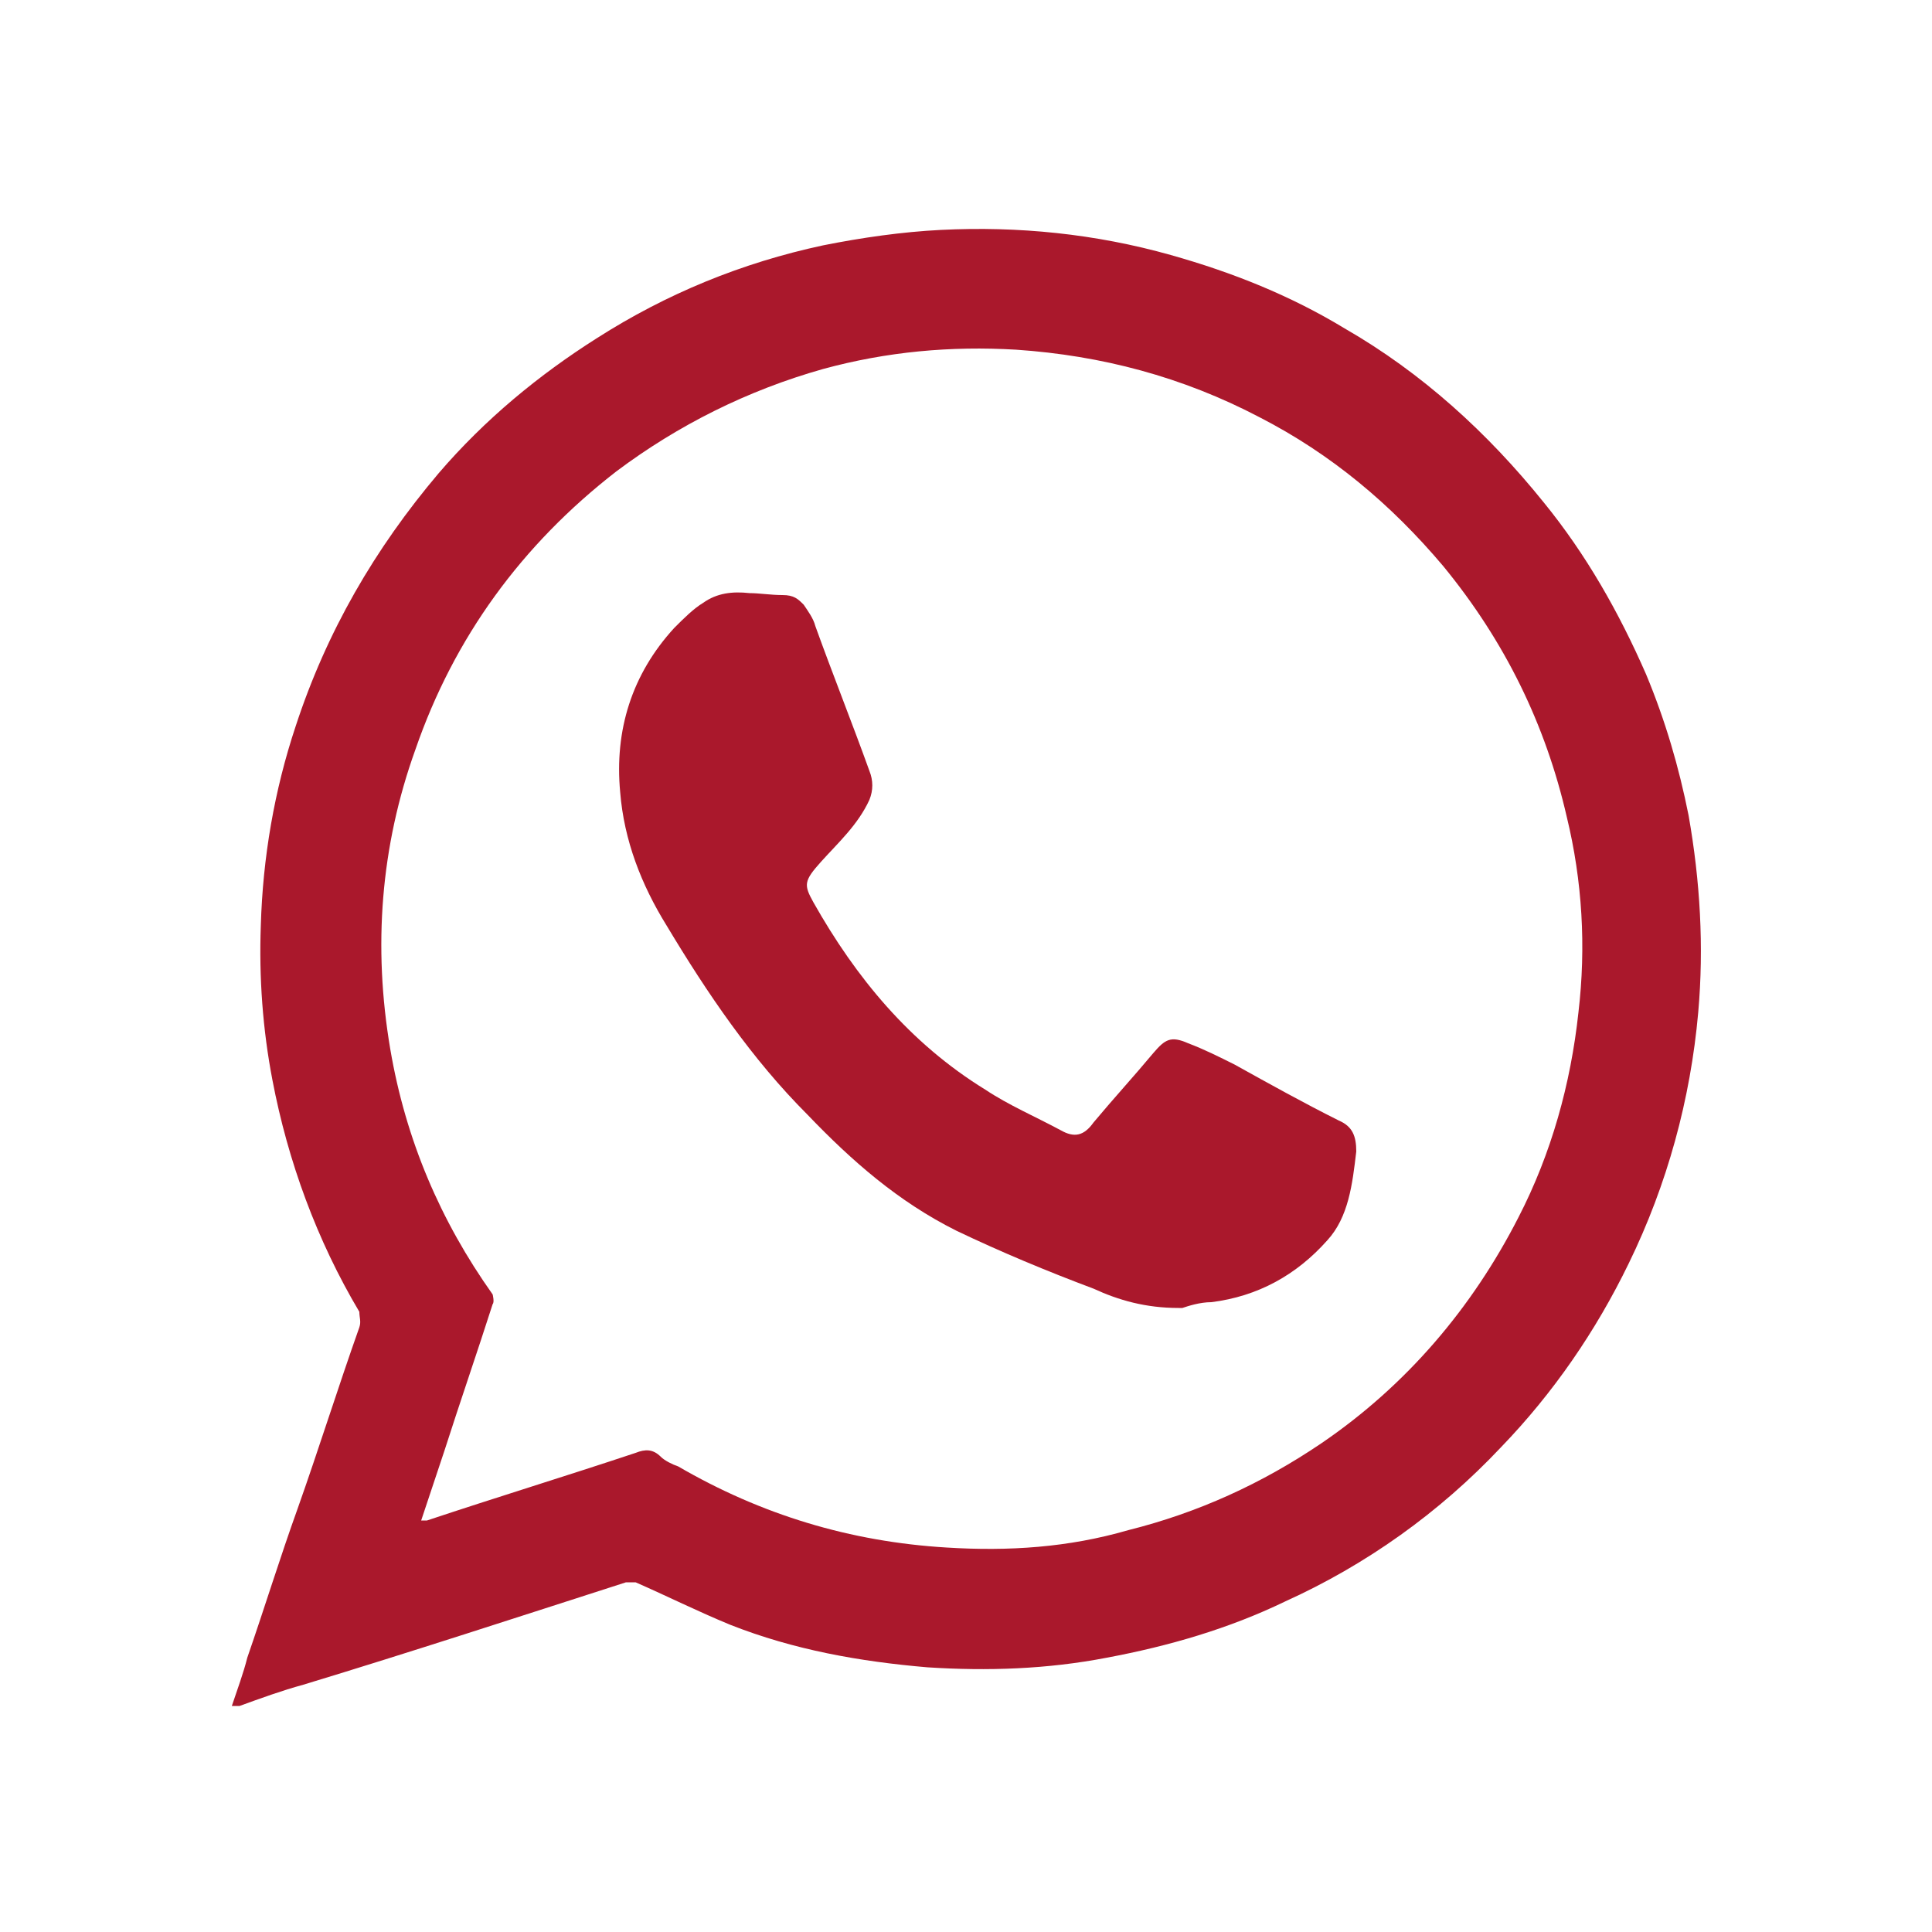
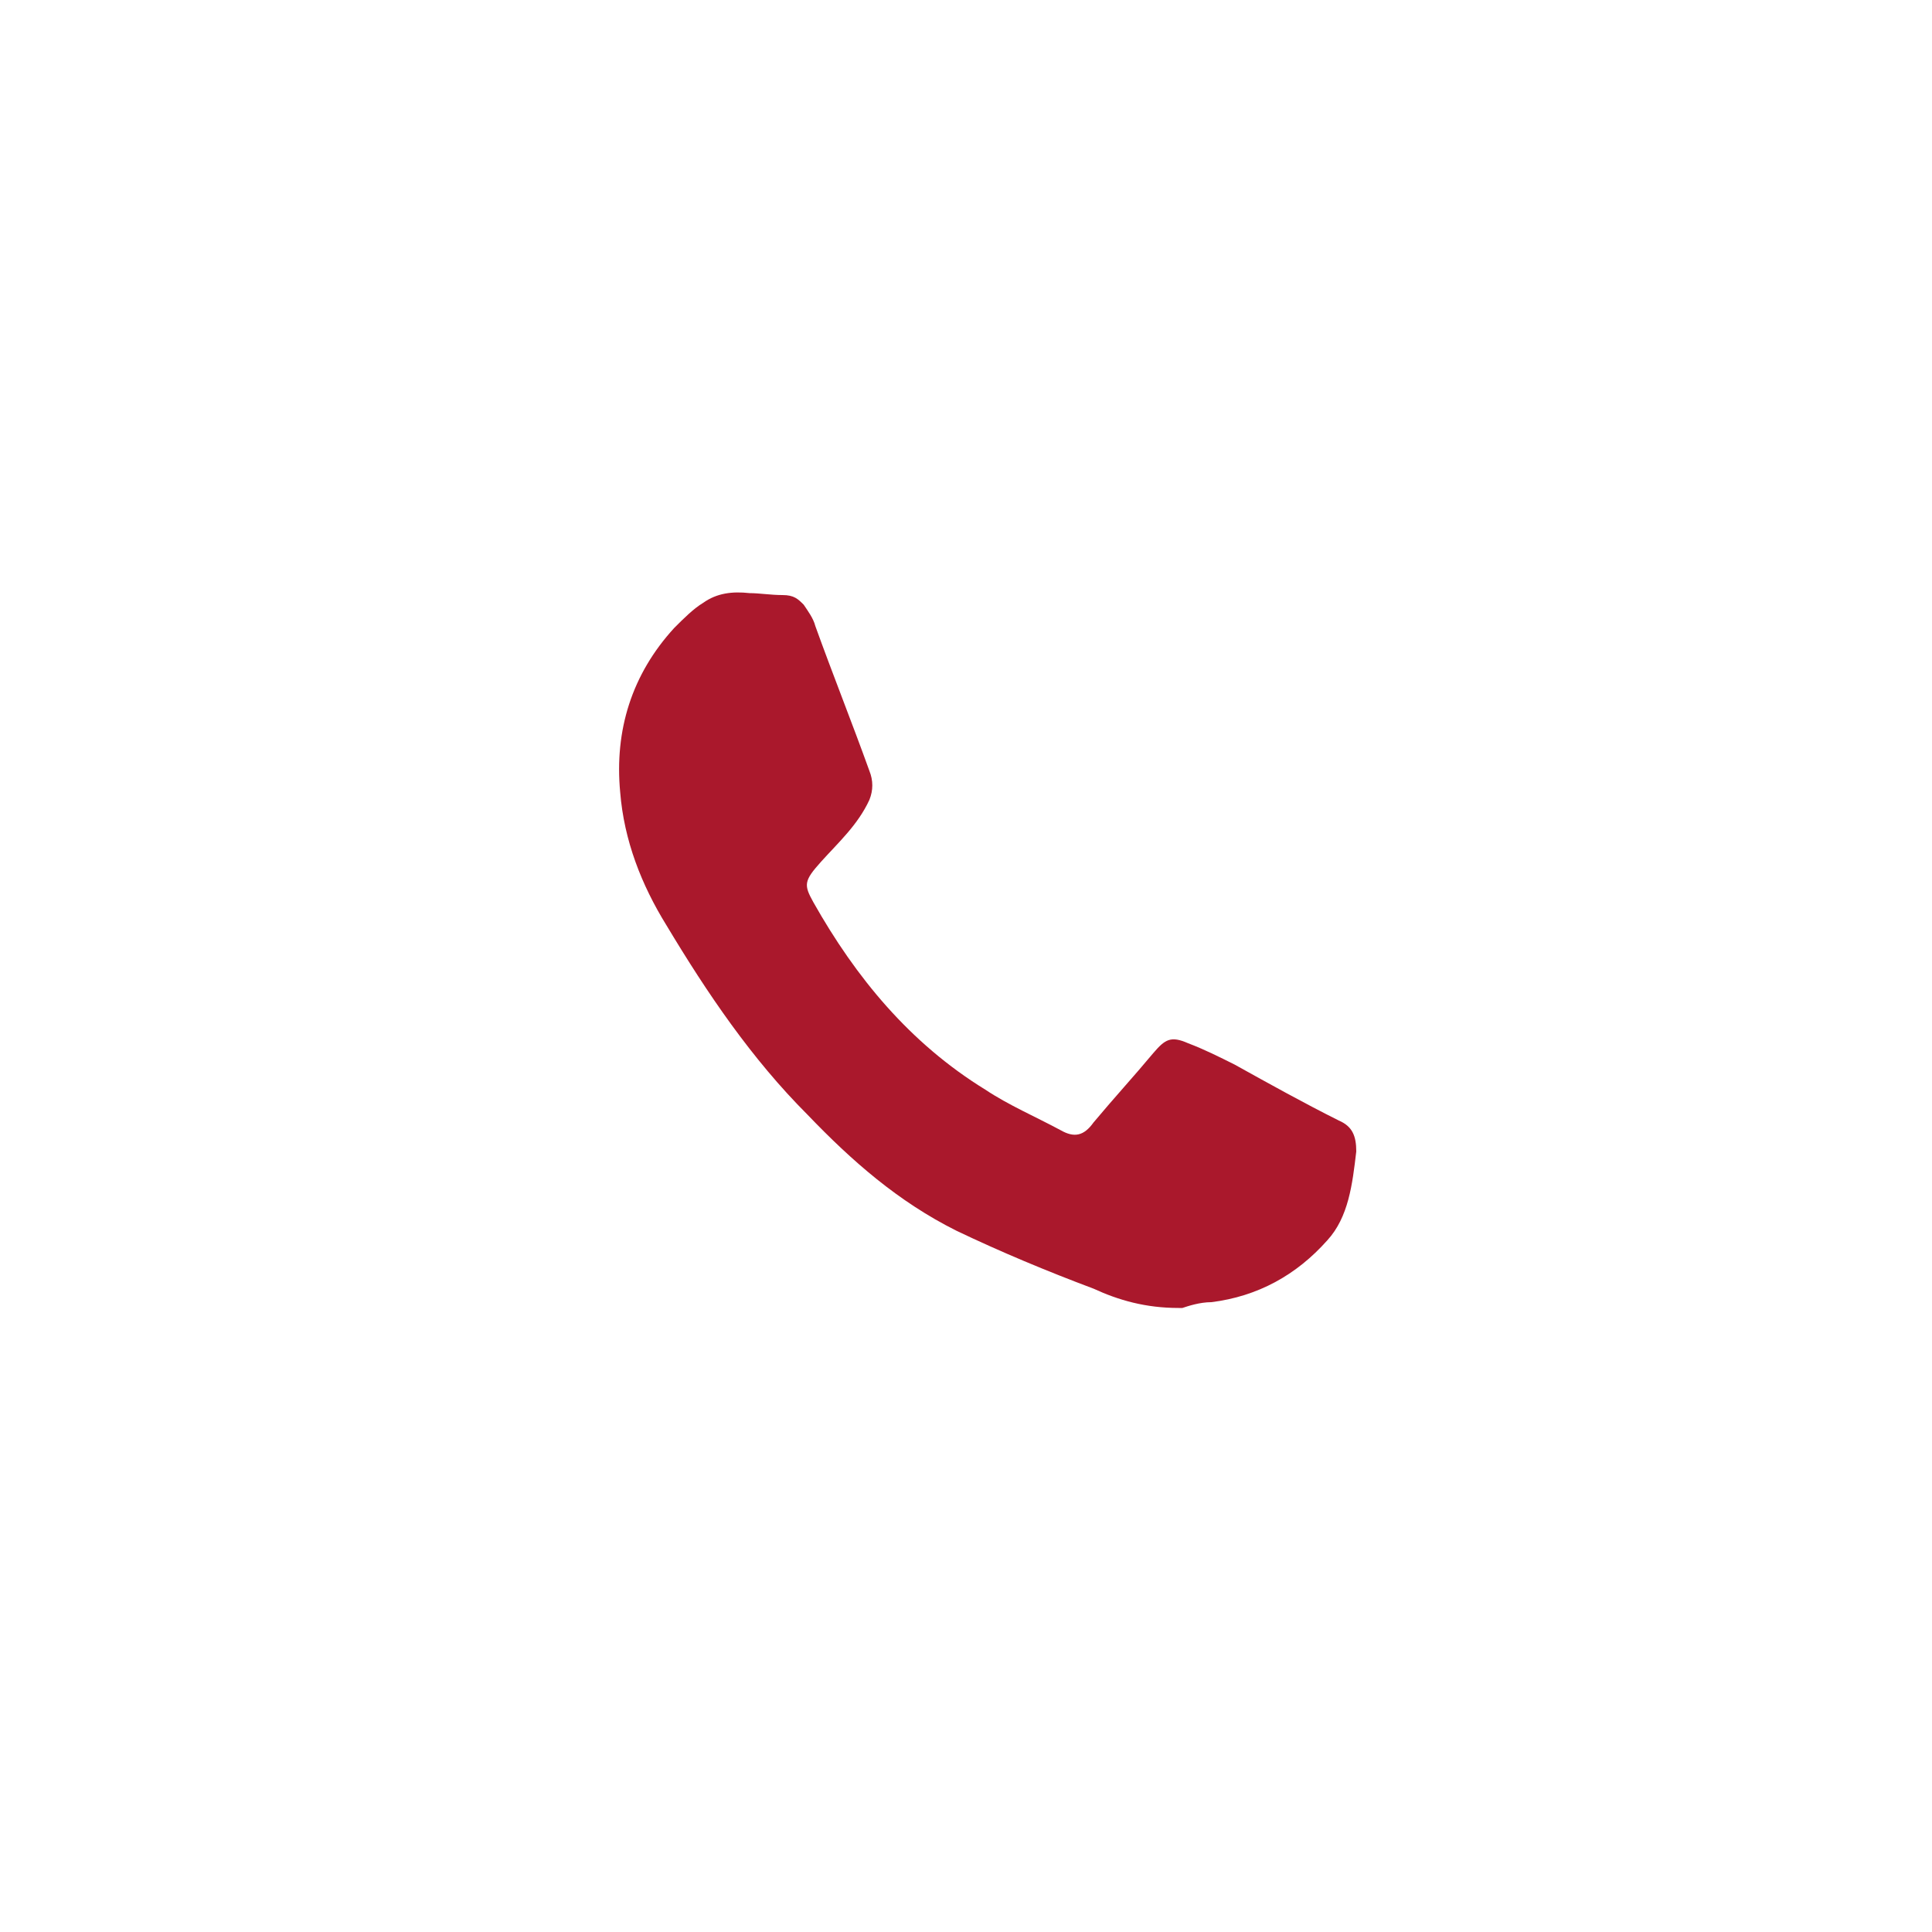
<svg xmlns="http://www.w3.org/2000/svg" id="Capa_1" viewBox="0 0 100 100">
  <defs>
    <style>      .st0 {        fill: #aa182c;      }    </style>
  </defs>
-   <path class="st0" d="M12,88.3c.3-.9.6-1.7.8-2.5.9-2.6,1.7-5.2,2.6-7.7,1.1-3.1,2.1-6.3,3.2-9.4.1-.3,0-.5,0-.8-2.2-3.7-3.7-7.8-4.5-12-.5-2.6-.7-5.3-.6-8,.1-3.5.7-7,1.8-10.3,1.6-4.9,4.1-9.2,7.4-13.1,2.4-2.8,5.2-5.1,8.2-7,3.6-2.3,7.5-3.9,11.7-4.8,2-.4,4.1-.7,6.1-.8,4-.2,8,.2,11.9,1.3,3.2.9,6.2,2.1,9,3.8,4,2.3,7.4,5.4,10.3,9,2.2,2.7,3.9,5.7,5.3,8.9,1,2.4,1.7,4.8,2.2,7.3.6,3.4.8,6.8.5,10.2-.4,4.5-1.6,8.9-3.6,13-1.7,3.5-3.9,6.7-6.6,9.5-3.2,3.4-7,6.1-11.2,8-2.9,1.4-6,2.3-9.2,2.9-3.1.6-6.2.7-9.3.5-3.5-.3-6.9-.9-10.2-2.2-1.7-.7-3.3-1.5-4.9-2.2h-.5c-5.6,1.8-11.1,3.6-16.7,5.3-1.1.3-2.2.7-3.3,1.1,0,0-.4,0-.4,0ZM21.7,78.7h.4c3.6-1.2,7.2-2.3,10.8-3.5.5-.2.9-.2,1.3.2.2.2.6.4.9.5,4.3,2.5,8.9,3.9,13.9,4.2,3.2.2,6.3,0,9.4-.9,3.6-.9,6.9-2.4,10-4.5,4.4-3,7.8-7,10.2-11.7,1.7-3.3,2.7-6.9,3.1-10.6.4-3.4.2-6.8-.6-10.1-1.1-4.8-3.2-9.1-6.4-13-2.7-3.2-5.8-5.8-9.5-7.7-4-2.1-8.2-3.2-12.6-3.5-3.4-.2-6.7.1-10,1-3.9,1.1-7.5,2.9-10.7,5.3-4.9,3.8-8.4,8.6-10.4,14.4-1.8,5-2.2,10.2-1.3,15.5.8,4.7,2.6,8.9,5.3,12.7,0,0,.1.4,0,.5-.8,2.5-1.7,5.1-2.5,7.6-.4,1.2-.8,2.4-1.2,3.6h0Z" />
  <path class="st0" d="M61,67.7c-1.7,0-3.1-.4-4.4-1-2.4-.9-4.8-1.9-7.1-3-3-1.5-5.4-3.6-7.7-6-2.9-2.9-5.2-6.3-7.3-9.8-1.3-2.1-2.2-4.4-2.4-6.9-.3-3.2.6-6.1,2.8-8.5.5-.5,1-1,1.5-1.3.7-.5,1.5-.6,2.4-.5.5,0,1.1.1,1.7.1s.8.2,1.1.5c.2.3.5.7.6,1.1.9,2.5,1.9,5,2.8,7.5.2.5.2,1,0,1.5-.6,1.3-1.6,2.2-2.5,3.2s-.9,1.2-.4,2.1c2.2,3.9,5,7.3,8.9,9.7,1.2.8,2.6,1.4,3.9,2.1.7.4,1.2.3,1.7-.4,1-1.2,2.1-2.4,3.1-3.6.6-.7.9-.9,1.8-.5.8.3,1.6.7,2.4,1.1,1.8,1,3.6,2,5.4,2.9.7.3.9.8.9,1.6-.2,1.7-.4,3.4-1.5,4.6-1.6,1.8-3.6,2.9-6,3.2-.6,0-1.2.2-1.5.3,0,0-.2,0-.2,0Z" />
</svg>